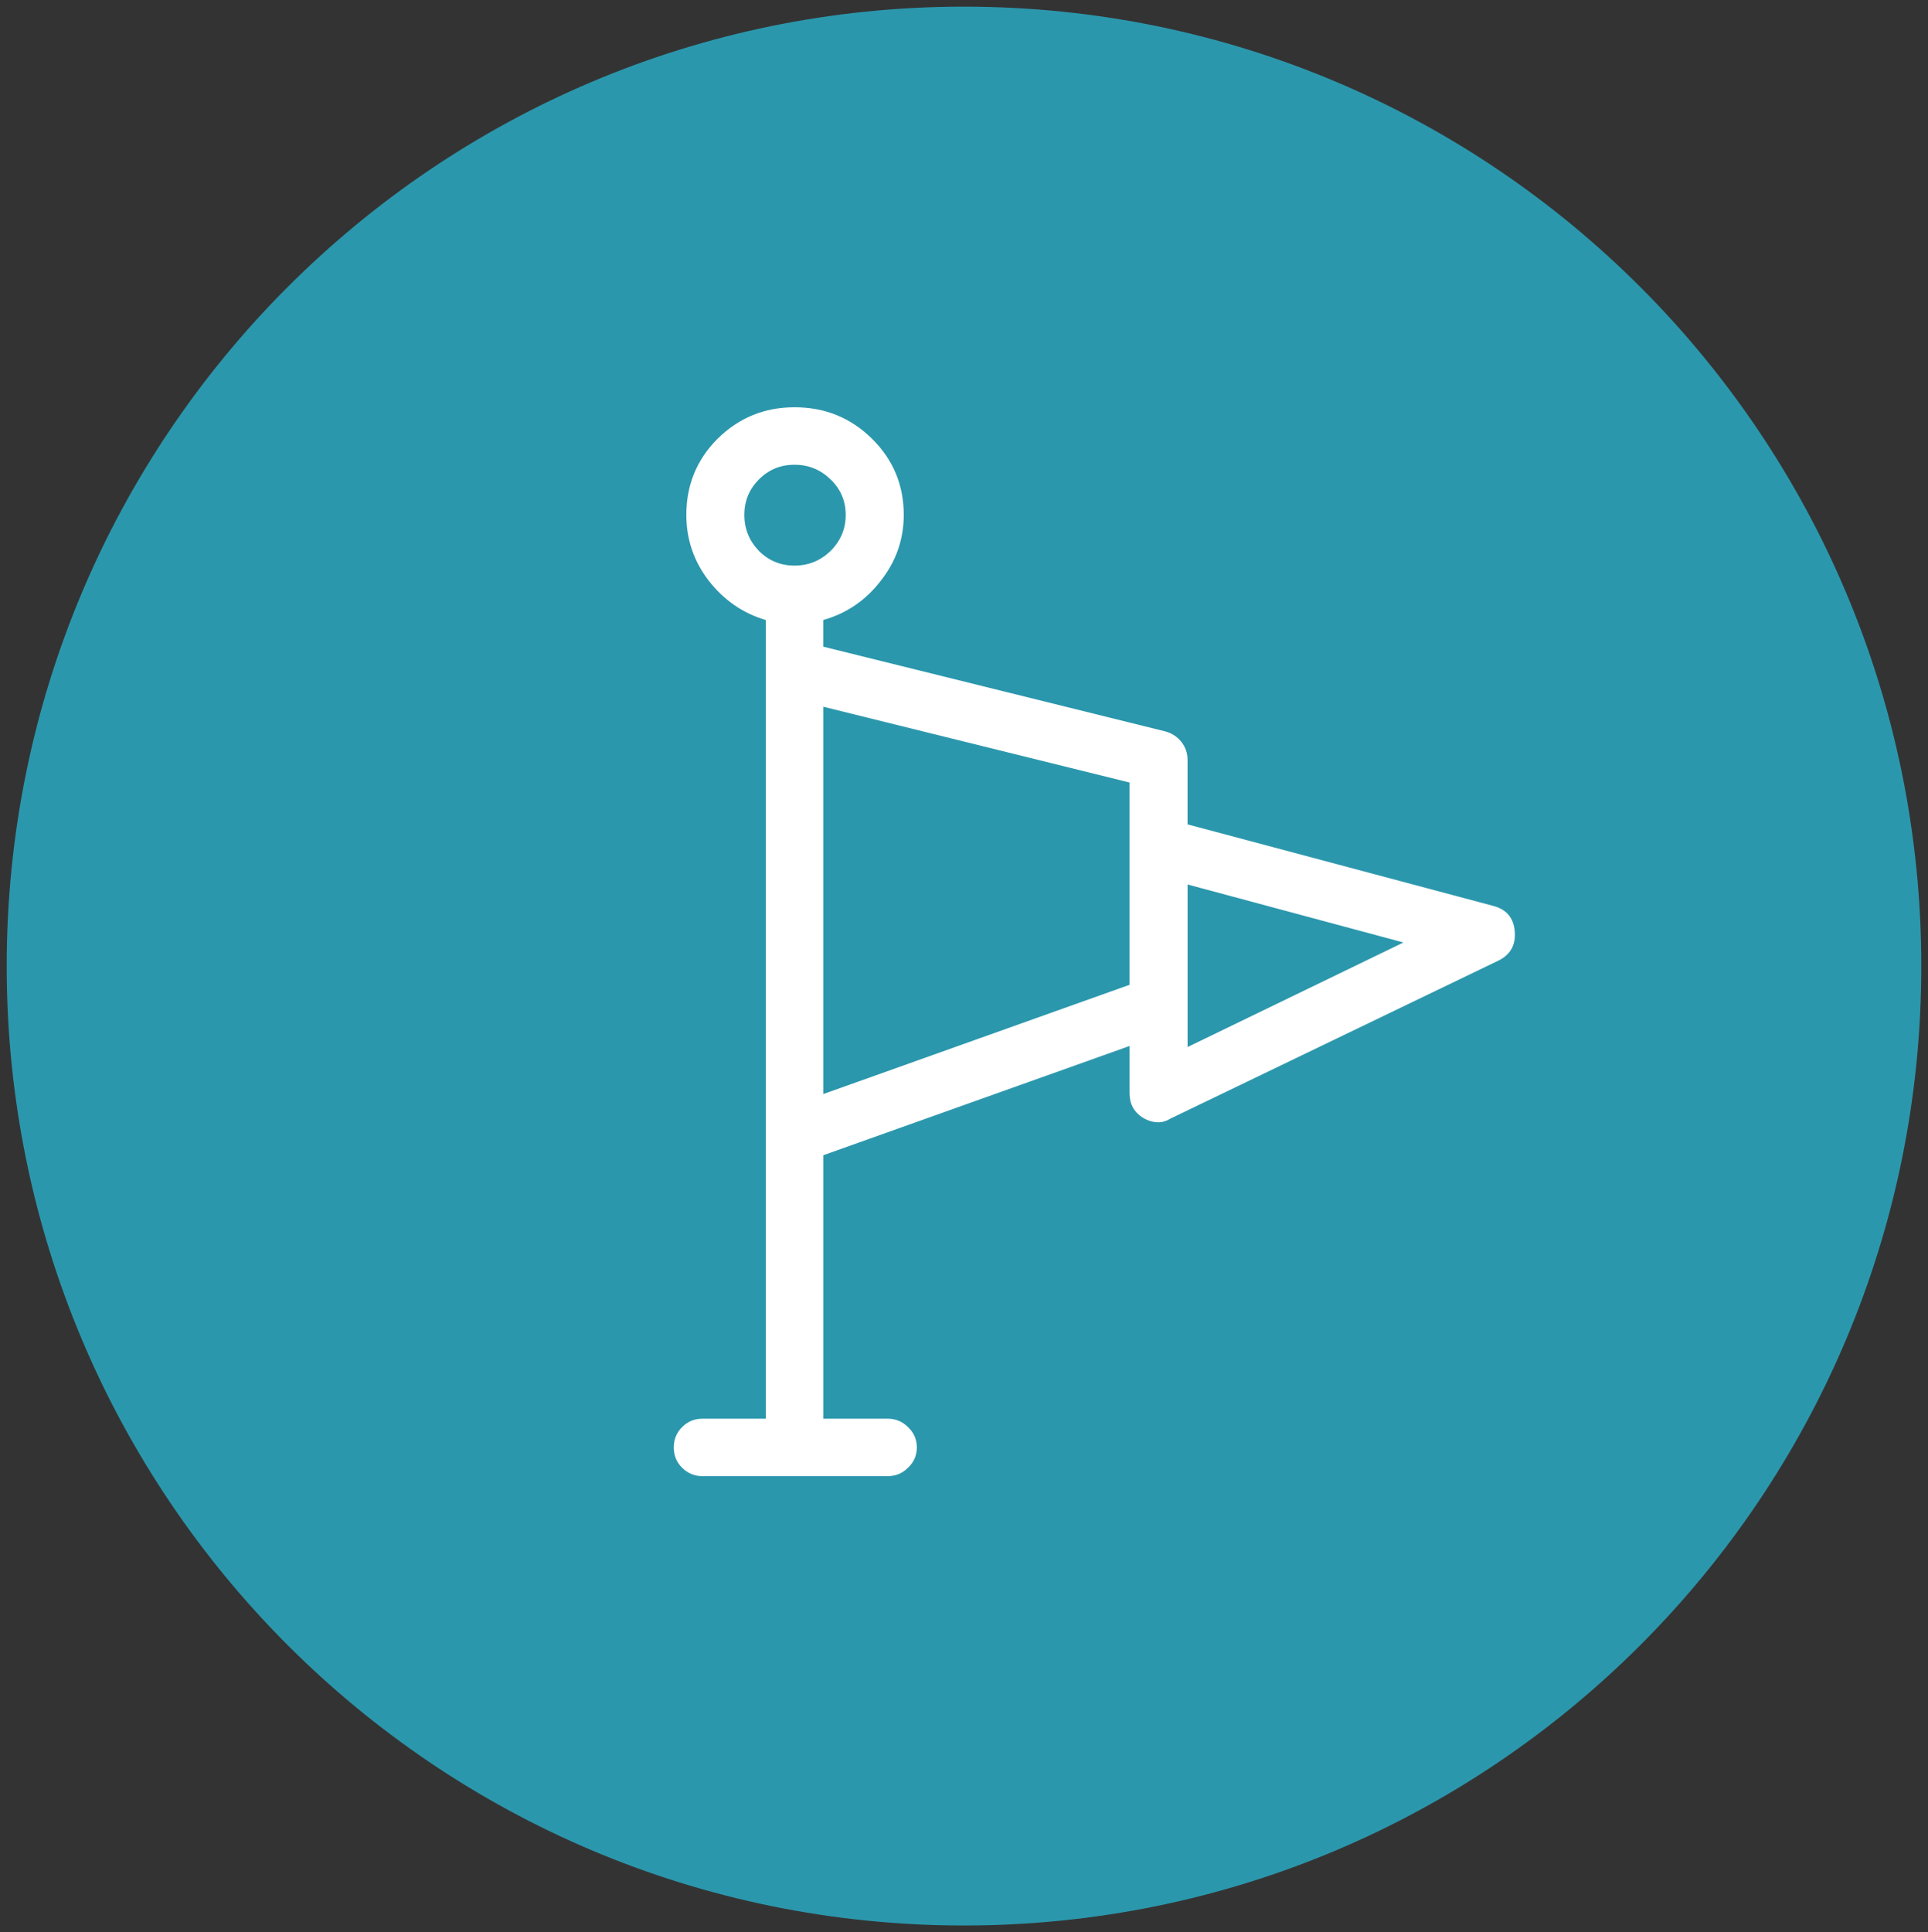
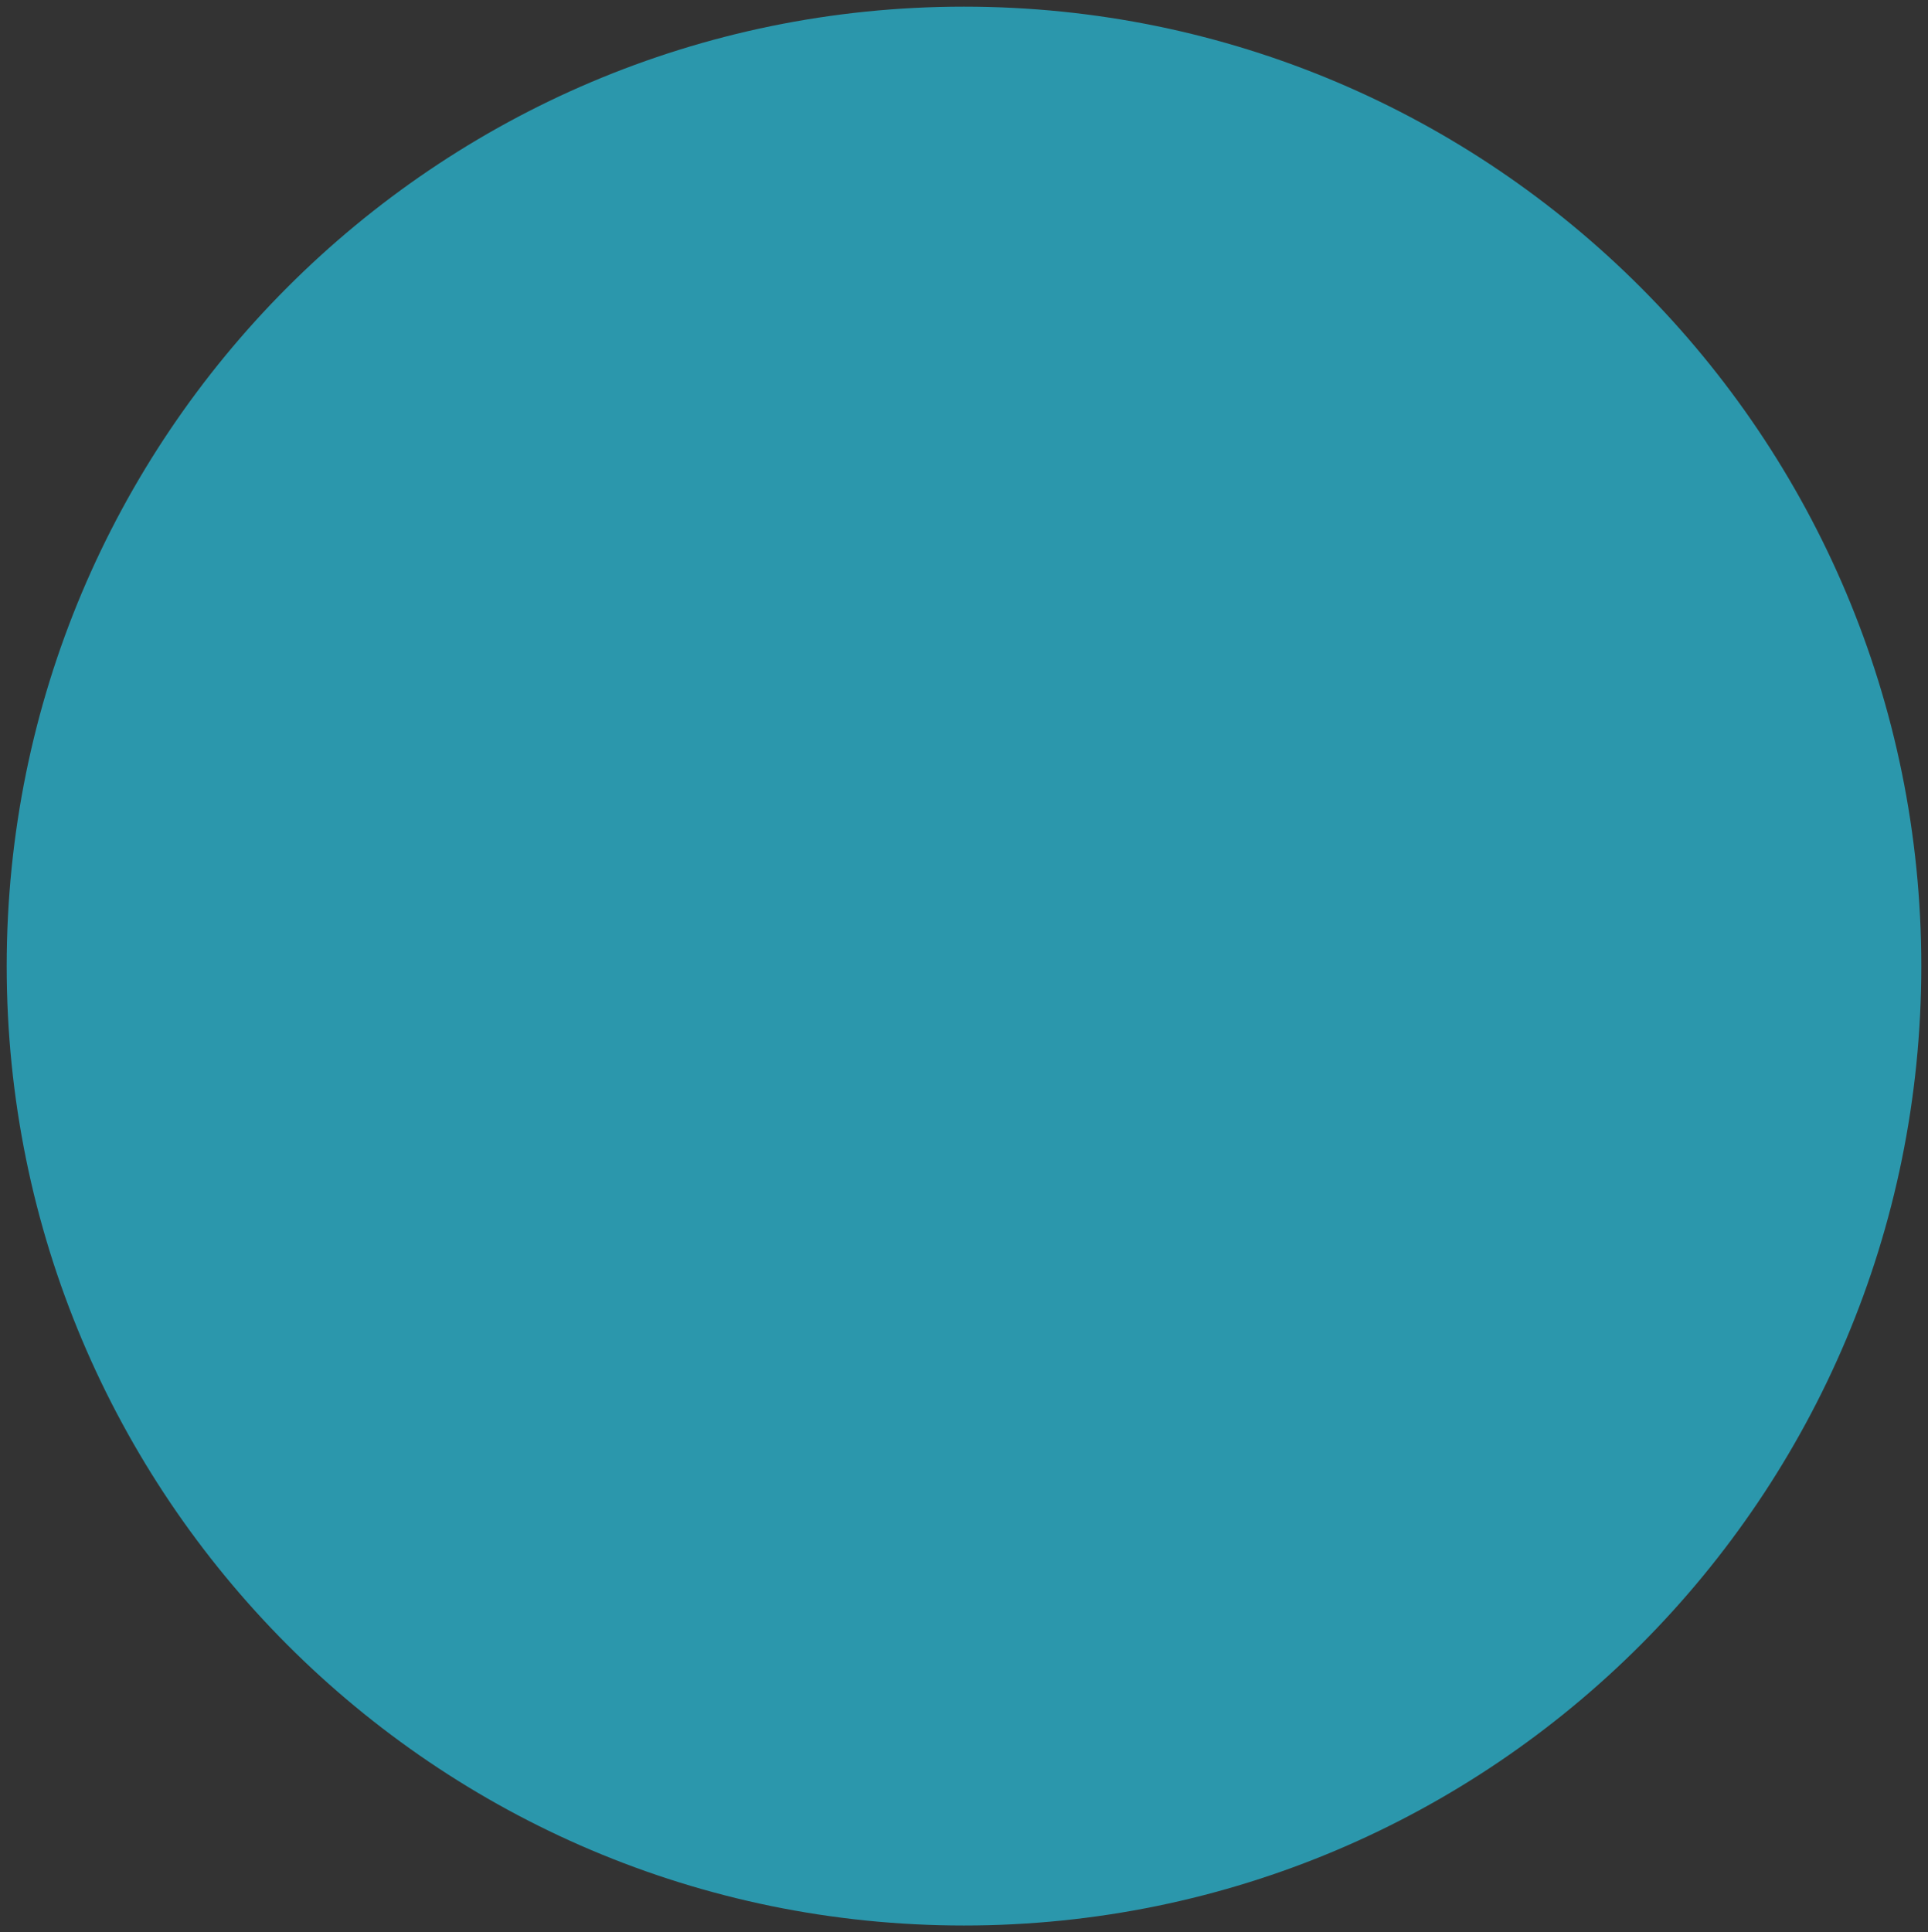
<svg xmlns="http://www.w3.org/2000/svg" xmlns:ns1="http://sodipodi.sourceforge.net/DTD/sodipodi-0.dtd" xmlns:ns2="http://www.inkscape.org/namespaces/inkscape" width="57.638pt" height="57.759pt" viewBox="0 0 57.638 57.759" version="1.2" id="svg89" ns1:docname="process.step.4.svg" ns2:version="1.0.2-2 (e86c870879, 2021-01-15)">
  <rect x="0" y="0" width="57.638" height="57.759" fill="#333333" stroke="none" />
  <ns1:namedview pagecolor="#ffffff" bordercolor="#666666" borderopacity="1" objecttolerance="10" gridtolerance="10" guidetolerance="10" ns2:pageopacity="0" ns2:pageshadow="2" ns2:window-width="2560" ns2:window-height="1377" id="namedview91" showgrid="false" fit-margin-top="0.2" fit-margin-left="0.2" fit-margin-right="0.2" fit-margin-bottom="0.2" ns2:zoom="1.754102" ns2:cx="-294.48992" ns2:cy="65.237028" ns2:window-x="2152" ns2:window-y="-8" ns2:window-maximized="1" ns2:current-layer="svg89" ns2:document-rotation="0" />
  <defs id="defs10" />
  <g id="surface10431" transform="translate(-441.761,-214.48)" style="display:inline">
    <path style="fill:#2b97ac;fill-opacity:1;fill-rule:evenodd;stroke:none" d="m 441.961,243.359 c 0,-15.84 12.809,-28.68 28.617,-28.68 15.812,0 28.621,12.84 28.621,28.68 0,15.84 -12.809,28.68 -28.621,28.68 -15.809,0 -28.617,-12.84 -28.617,-28.68 z m 0,0" id="step4" />
  </g>
  <g aria-label="ä" id="text47-5-8" style="font-size:32px;line-height:1.25;font-family:sans-serif;word-spacing:0px;stroke-width:0.75" transform="translate(0.2,0.2)">
-     <path d="m 20.193,43.677 q -0.25,-0.25 -0.25,-0.609 0,-0.359 0.25,-0.609 0.25,-0.25 0.609,-0.25 h 1.891 v -8.484 -13.922 -1.469 q -1.016,-0.297 -1.703,-1.172 -0.672,-0.875 -0.672,-1.969 0,-1.344 0.938,-2.281 0.953,-0.938 2.297,-0.938 1.359,0 2.312,0.938 0.953,0.938 0.953,2.281 0,1.094 -0.688,1.969 -0.672,0.875 -1.719,1.172 v 0.797 l 10.219,2.531 q 0.297,0.078 0.484,0.312 0.188,0.234 0.188,0.547 v 1.922 l 9.141,2.438 q 0.594,0.156 0.641,0.766 0.047,0.594 -0.469,0.859 l -9.828,4.734 q -0.172,0.109 -0.359,0.109 -0.234,0 -0.469,-0.141 -0.391,-0.25 -0.391,-0.734 v -1.406 l -9.156,3.266 v 7.875 h 1.922 q 0.359,0 0.609,0.25 0.266,0.25 0.266,0.609 0,0.359 -0.266,0.609 -0.25,0.25 -0.609,0.25 h -5.531 q -0.359,0 -0.609,-0.25 z m 2.297,-29.547 q -0.438,0.438 -0.438,1.062 0,0.625 0.438,1.078 0.438,0.438 1.062,0.438 0.625,0 1.078,-0.438 0.453,-0.453 0.453,-1.078 0,-0.625 -0.453,-1.062 -0.453,-0.438 -1.078,-0.438 -0.625,0 -1.062,0.438 z m 1.922,18.375 9.156,-3.266 v -6.047 l -9.156,-2.266 z m 10.891,-1.406 6.453,-3.125 -6.453,-1.734 z" style="font-style:normal;font-variant:normal;font-weight:normal;font-stretch:normal;font-size:32px;font-family:Icon-Works;-inkscape-font-specification:Icon-Works;fill:#ffffff;stroke-width:0.75" id="path833" />
-   </g>
+     </g>
</svg>